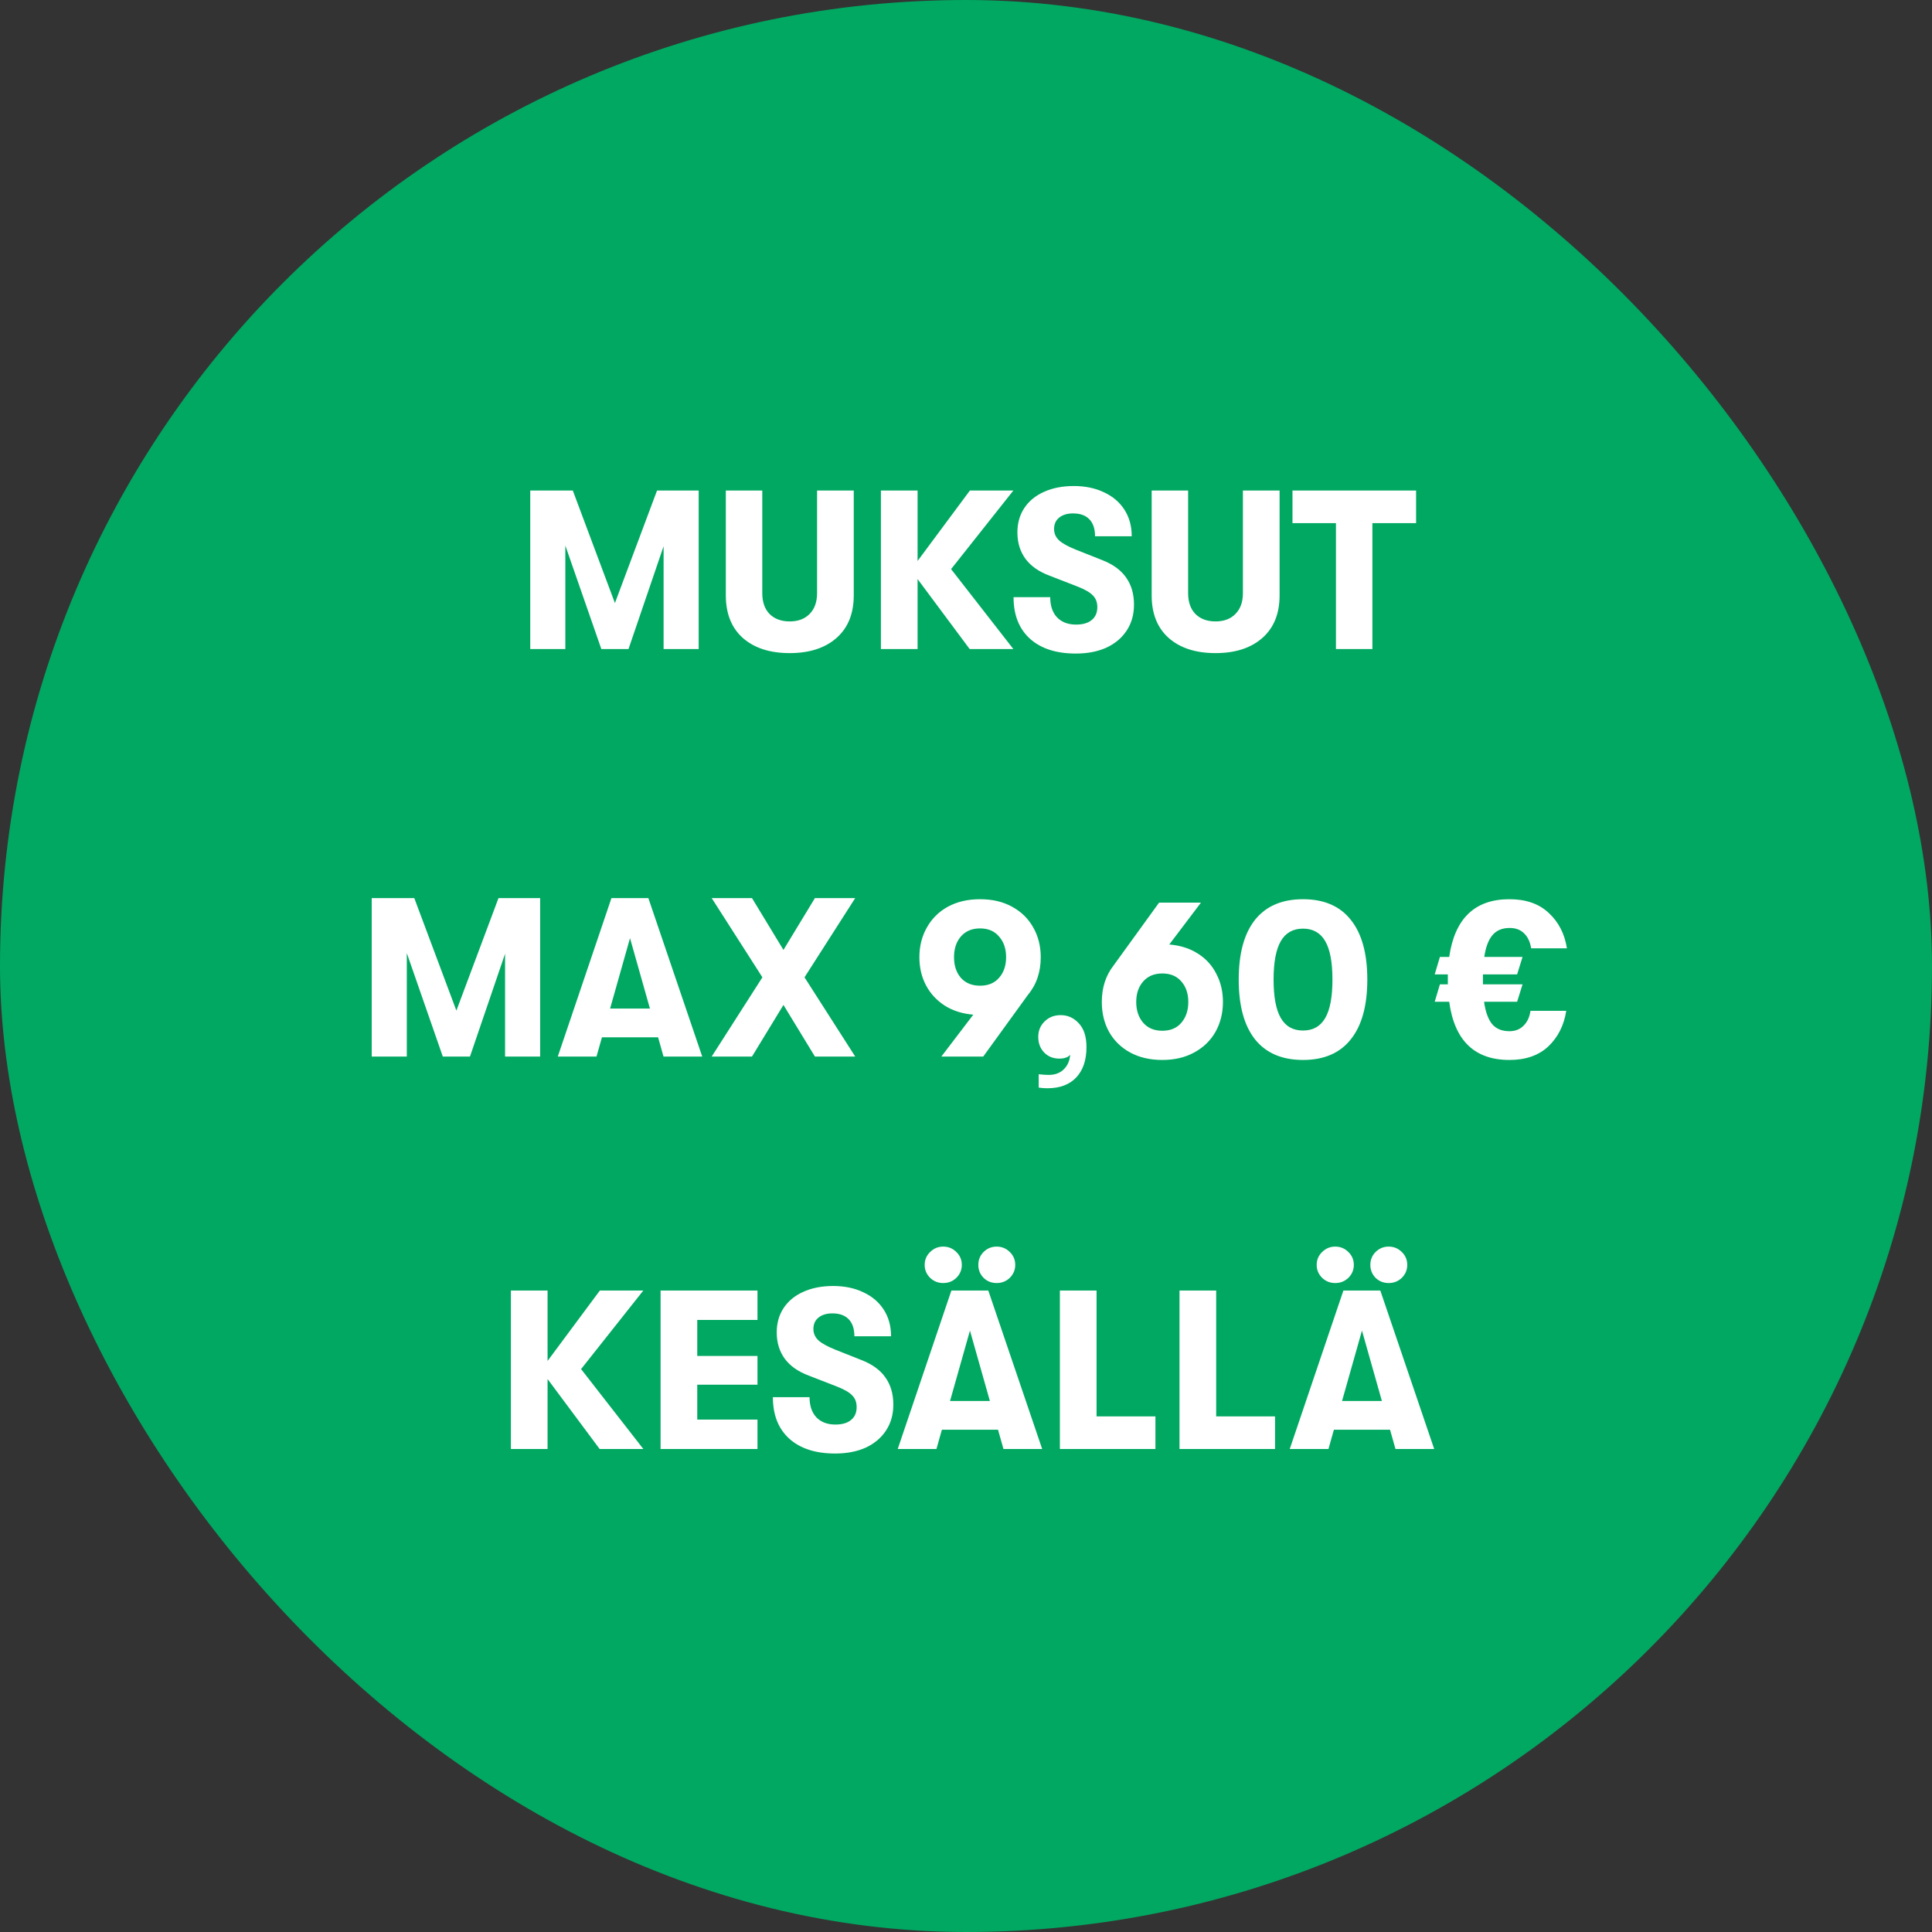
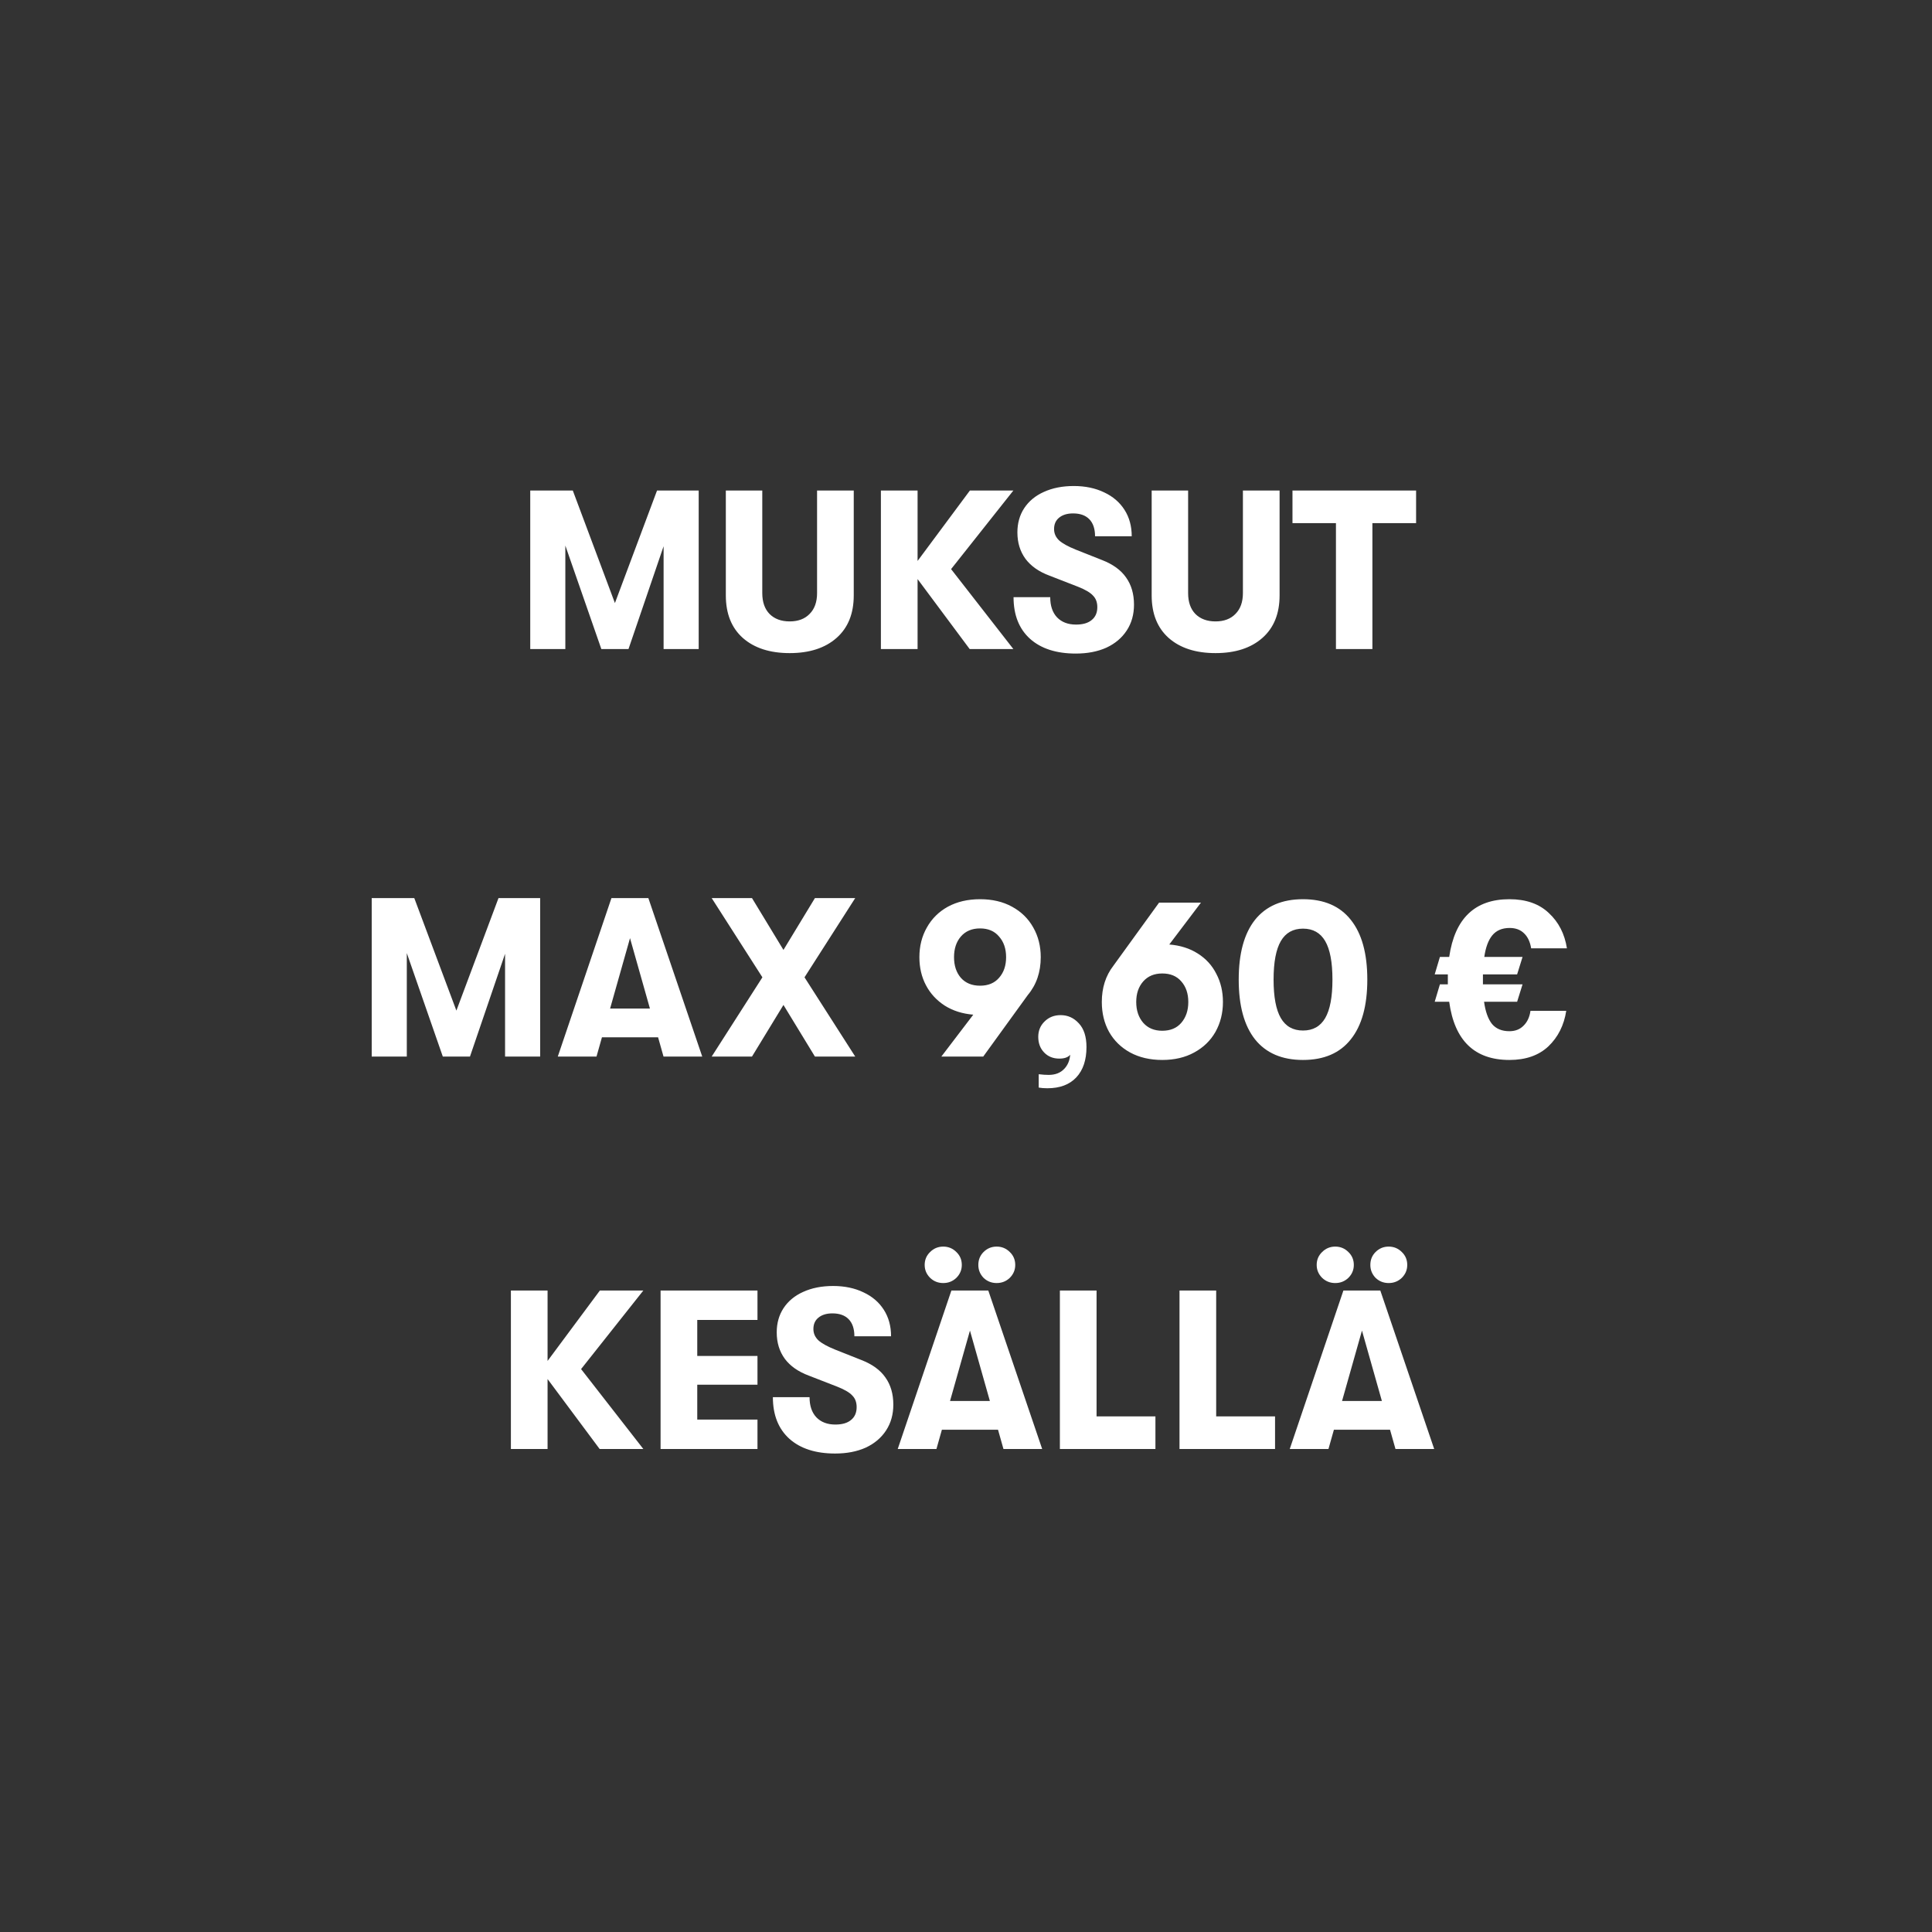
<svg xmlns="http://www.w3.org/2000/svg" width="128" height="128" viewBox="0 0 128 128" fill="none">
  <rect x="0" y="0" width="128" height="128" fill="#333333" stroke="none" />
-   <rect width="128" height="128" rx="64" fill="#00A861" />
  <path d="M35.13 32.5H37.95L40.74 39.955L43.53 32.5H46.29V43H43.965V36.19L41.64 43H39.84L37.455 36.145V43H35.13V32.5ZM52.318 43.27C51.008 43.27 49.973 42.935 49.213 42.265C48.463 41.595 48.088 40.655 48.088 39.445V32.5H50.503V39.295C50.503 39.885 50.663 40.345 50.983 40.675C51.313 41.005 51.758 41.17 52.318 41.17C52.878 41.17 53.318 41.005 53.638 40.675C53.968 40.345 54.133 39.885 54.133 39.295V32.5H56.563V39.445C56.563 40.655 56.183 41.595 55.423 42.265C54.663 42.935 53.628 43.27 52.318 43.27ZM63.012 37.705L67.137 43H64.242L60.792 38.365V43H58.362V32.5H60.792V37.165L64.257 32.5H67.137L63.012 37.705ZM71.275 43.3C69.985 43.3 68.975 42.975 68.245 42.325C67.515 41.665 67.15 40.745 67.15 39.565H69.58C69.58 40.135 69.73 40.58 70.03 40.9C70.34 41.22 70.76 41.38 71.29 41.38C71.74 41.38 72.085 41.28 72.325 41.08C72.575 40.88 72.7 40.595 72.7 40.225C72.7 39.905 72.605 39.65 72.415 39.46C72.235 39.26 71.905 39.065 71.425 38.875L69.535 38.14C68.835 37.88 68.305 37.51 67.945 37.03C67.585 36.54 67.405 35.955 67.405 35.275C67.405 34.665 67.555 34.13 67.855 33.67C68.165 33.2 68.6 32.84 69.16 32.59C69.73 32.33 70.39 32.2 71.14 32.2C71.9 32.2 72.57 32.34 73.15 32.62C73.73 32.89 74.18 33.275 74.5 33.775C74.82 34.275 74.98 34.86 74.98 35.53H72.55C72.55 35.04 72.425 34.665 72.175 34.405C71.925 34.145 71.565 34.015 71.095 34.015C70.705 34.015 70.395 34.11 70.165 34.3C69.945 34.48 69.835 34.73 69.835 35.05C69.835 35.34 69.945 35.59 70.165 35.8C70.385 36 70.755 36.205 71.275 36.415L73.015 37.105C73.735 37.385 74.265 37.77 74.605 38.26C74.955 38.75 75.13 39.35 75.13 40.06C75.13 40.71 74.97 41.28 74.65 41.77C74.33 42.26 73.88 42.64 73.3 42.91C72.72 43.17 72.045 43.3 71.275 43.3ZM80.531 43.27C79.221 43.27 78.186 42.935 77.426 42.265C76.676 41.595 76.301 40.655 76.301 39.445V32.5H78.716V39.295C78.716 39.885 78.876 40.345 79.196 40.675C79.526 41.005 79.971 41.17 80.531 41.17C81.091 41.17 81.531 41.005 81.851 40.675C82.181 40.345 82.346 39.885 82.346 39.295V32.5H84.776V39.445C84.776 40.655 84.396 41.595 83.636 42.265C82.876 42.935 81.841 43.27 80.531 43.27ZM88.51 34.66H85.63V32.5H93.82V34.66H90.925V43H88.51V34.66ZM24.627 59.5H27.447L30.237 66.955L33.027 59.5H35.787V70H33.462V63.19L31.137 70H29.337L26.952 63.145V70H24.627V59.5ZM43.6 68.725H39.88L39.52 70H36.955L40.51 59.5H42.955L46.525 70H43.96L43.6 68.725ZM43.06 66.82L41.74 62.155L40.42 66.82H43.06ZM50.511 64.75L47.151 59.5H49.821L51.906 62.935L53.991 59.5H56.661L53.301 64.75L56.661 70H53.991L51.906 66.58L49.821 70H47.151L50.511 64.75ZM68.952 63.415C68.952 64.405 68.667 65.24 68.097 65.92L65.142 70H62.367L64.482 67.225C63.762 67.165 63.132 66.965 62.592 66.625C62.052 66.275 61.637 65.825 61.347 65.275C61.057 64.725 60.912 64.105 60.912 63.415C60.912 62.685 61.077 62.03 61.407 61.45C61.737 60.86 62.202 60.4 62.802 60.07C63.412 59.74 64.122 59.575 64.932 59.575C65.742 59.575 66.447 59.74 67.047 60.07C67.657 60.4 68.127 60.86 68.457 61.45C68.787 62.03 68.952 62.685 68.952 63.415ZM63.207 63.415C63.207 63.975 63.357 64.43 63.657 64.78C63.967 65.13 64.392 65.305 64.932 65.305C65.472 65.305 65.892 65.13 66.192 64.78C66.502 64.43 66.657 63.975 66.657 63.415C66.657 62.855 66.502 62.4 66.192 62.05C65.892 61.69 65.472 61.51 64.932 61.51C64.392 61.51 63.967 61.69 63.657 62.05C63.357 62.4 63.207 62.855 63.207 63.415ZM69.387 72.1C69.177 72.1 68.987 72.085 68.817 72.055V71.17C69.057 71.2 69.277 71.215 69.477 71.215C69.917 71.215 70.262 71.08 70.512 70.81C70.742 70.57 70.872 70.26 70.902 69.88C70.762 70.05 70.522 70.135 70.182 70.135C69.772 70.135 69.437 70 69.177 69.73C68.917 69.46 68.787 69.115 68.787 68.695C68.787 68.285 68.927 67.945 69.207 67.675C69.487 67.395 69.842 67.255 70.272 67.255C70.742 67.255 71.142 67.435 71.472 67.795C71.812 68.155 71.982 68.68 71.982 69.37C71.982 70.23 71.757 70.9 71.307 71.38C70.857 71.86 70.217 72.1 69.387 72.1ZM77.468 62.575C78.198 62.635 78.828 62.835 79.358 63.175C79.898 63.515 80.308 63.965 80.588 64.525C80.878 65.075 81.023 65.695 81.023 66.385C81.023 67.115 80.858 67.775 80.528 68.365C80.198 68.945 79.728 69.4 79.118 69.73C78.518 70.06 77.813 70.225 77.003 70.225C76.193 70.225 75.483 70.06 74.873 69.73C74.273 69.4 73.808 68.945 73.478 68.365C73.158 67.785 72.998 67.125 72.998 66.385C72.998 65.445 73.253 64.645 73.763 63.985L76.793 59.8H79.568L77.468 62.575ZM77.003 68.29C77.543 68.29 77.963 68.115 78.263 67.765C78.573 67.405 78.728 66.945 78.728 66.385C78.728 65.825 78.573 65.37 78.263 65.02C77.963 64.67 77.543 64.495 77.003 64.495C76.473 64.495 76.053 64.67 75.743 65.02C75.433 65.37 75.278 65.825 75.278 66.385C75.278 66.945 75.433 67.405 75.743 67.765C76.053 68.115 76.473 68.29 77.003 68.29ZM86.328 70.225C84.938 70.225 83.878 69.77 83.148 68.86C82.428 67.95 82.068 66.63 82.068 64.9C82.068 63.17 82.428 61.85 83.148 60.94C83.878 60.03 84.938 59.575 86.328 59.575C87.718 59.575 88.773 60.03 89.493 60.94C90.223 61.85 90.588 63.17 90.588 64.9C90.588 66.63 90.223 67.95 89.493 68.86C88.773 69.77 87.718 70.225 86.328 70.225ZM86.328 68.275C86.988 68.275 87.478 68 87.798 67.45C88.118 66.9 88.278 66.05 88.278 64.9C88.278 63.75 88.118 62.9 87.798 62.35C87.478 61.8 86.988 61.525 86.328 61.525C85.668 61.525 85.178 61.8 84.858 62.35C84.538 62.9 84.378 63.75 84.378 64.9C84.378 66.05 84.538 66.9 84.858 67.45C85.178 68 85.668 68.275 86.328 68.275ZM100.003 68.32C100.383 68.32 100.693 68.2 100.933 67.96C101.183 67.72 101.338 67.39 101.398 66.97H103.768C103.618 67.93 103.223 68.715 102.583 69.325C101.943 69.925 101.083 70.225 100.003 70.225C97.693 70.225 96.363 68.94 96.013 66.37H95.053L95.398 65.215H95.923V64.9V64.555H95.053L95.398 63.4H96.013C96.383 60.85 97.713 59.575 100.003 59.575C101.103 59.575 101.973 59.88 102.613 60.49C103.263 61.09 103.663 61.87 103.813 62.83H101.443C101.373 62.4 101.218 62.07 100.978 61.84C100.738 61.6 100.418 61.48 100.018 61.48C99.518 61.48 99.133 61.645 98.863 61.975C98.603 62.295 98.428 62.77 98.338 63.4H100.873L100.513 64.555H98.248V64.9V65.215H100.873L100.513 66.37H98.323C98.413 67.02 98.588 67.51 98.848 67.84C99.118 68.16 99.503 68.32 100.003 68.32ZM38.498 90.705L42.623 96H39.728L36.278 91.365V96H33.848V85.5H36.278V90.165L39.743 85.5H42.623L38.498 90.705ZM43.765 85.5H50.185V87.45H46.195V89.835H50.185V91.74H46.195V94.05H50.185V96H43.765V85.5ZM55.33 96.3C54.04 96.3 53.03 95.975 52.3 95.325C51.57 94.665 51.205 93.745 51.205 92.565H53.635C53.635 93.135 53.785 93.58 54.085 93.9C54.395 94.22 54.815 94.38 55.345 94.38C55.795 94.38 56.14 94.28 56.38 94.08C56.63 93.88 56.755 93.595 56.755 93.225C56.755 92.905 56.66 92.65 56.47 92.46C56.29 92.26 55.96 92.065 55.48 91.875L53.59 91.14C52.89 90.88 52.36 90.51 52 90.03C51.64 89.54 51.46 88.955 51.46 88.275C51.46 87.665 51.61 87.13 51.91 86.67C52.22 86.2 52.655 85.84 53.215 85.59C53.785 85.33 54.445 85.2 55.195 85.2C55.955 85.2 56.625 85.34 57.205 85.62C57.785 85.89 58.235 86.275 58.555 86.775C58.875 87.275 59.035 87.86 59.035 88.53H56.605C56.605 88.04 56.48 87.665 56.23 87.405C55.98 87.145 55.62 87.015 55.15 87.015C54.76 87.015 54.45 87.11 54.22 87.3C54 87.48 53.89 87.73 53.89 88.05C53.89 88.34 54 88.59 54.22 88.8C54.44 89 54.81 89.205 55.33 89.415L57.07 90.105C57.79 90.385 58.32 90.77 58.66 91.26C59.01 91.75 59.185 92.35 59.185 93.06C59.185 93.71 59.025 94.28 58.705 94.77C58.385 95.26 57.935 95.64 57.355 95.91C56.775 96.17 56.1 96.3 55.33 96.3ZM62.492 85.005C62.152 85.005 61.862 84.89 61.622 84.66C61.382 84.42 61.262 84.135 61.262 83.805C61.262 83.465 61.382 83.18 61.622 82.95C61.862 82.71 62.152 82.59 62.492 82.59C62.832 82.59 63.122 82.71 63.362 82.95C63.602 83.18 63.722 83.465 63.722 83.805C63.722 84.135 63.602 84.42 63.362 84.66C63.122 84.89 62.832 85.005 62.492 85.005ZM66.032 85.005C65.692 85.005 65.402 84.89 65.162 84.66C64.932 84.42 64.817 84.135 64.817 83.805C64.817 83.465 64.932 83.18 65.162 82.95C65.402 82.71 65.692 82.59 66.032 82.59C66.372 82.59 66.662 82.71 66.902 82.95C67.142 83.18 67.262 83.465 67.262 83.805C67.262 84.135 67.142 84.42 66.902 84.66C66.662 84.89 66.372 85.005 66.032 85.005ZM66.122 94.725H62.402L62.042 96H59.477L63.032 85.5H65.477L69.047 96H66.482L66.122 94.725ZM65.582 92.82L64.262 88.155L62.942 92.82H65.582ZM70.22 85.5H72.65V93.84H76.55V96H70.22V85.5ZM78.145 85.5H80.575V93.84H84.475V96H78.145V85.5ZM88.464 85.005C88.124 85.005 87.834 84.89 87.594 84.66C87.354 84.42 87.234 84.135 87.234 83.805C87.234 83.465 87.354 83.18 87.594 82.95C87.834 82.71 88.124 82.59 88.464 82.59C88.804 82.59 89.094 82.71 89.334 82.95C89.574 83.18 89.694 83.465 89.694 83.805C89.694 84.135 89.574 84.42 89.334 84.66C89.094 84.89 88.804 85.005 88.464 85.005ZM92.004 85.005C91.664 85.005 91.374 84.89 91.134 84.66C90.904 84.42 90.789 84.135 90.789 83.805C90.789 83.465 90.904 83.18 91.134 82.95C91.374 82.71 91.664 82.59 92.004 82.59C92.344 82.59 92.634 82.71 92.874 82.95C93.114 83.18 93.234 83.465 93.234 83.805C93.234 84.135 93.114 84.42 92.874 84.66C92.634 84.89 92.344 85.005 92.004 85.005ZM92.094 94.725H88.374L88.014 96H85.449L89.004 85.5H91.449L95.019 96H92.454L92.094 94.725ZM91.554 92.82L90.234 88.155L88.914 92.82H91.554Z" fill="white" />
</svg>